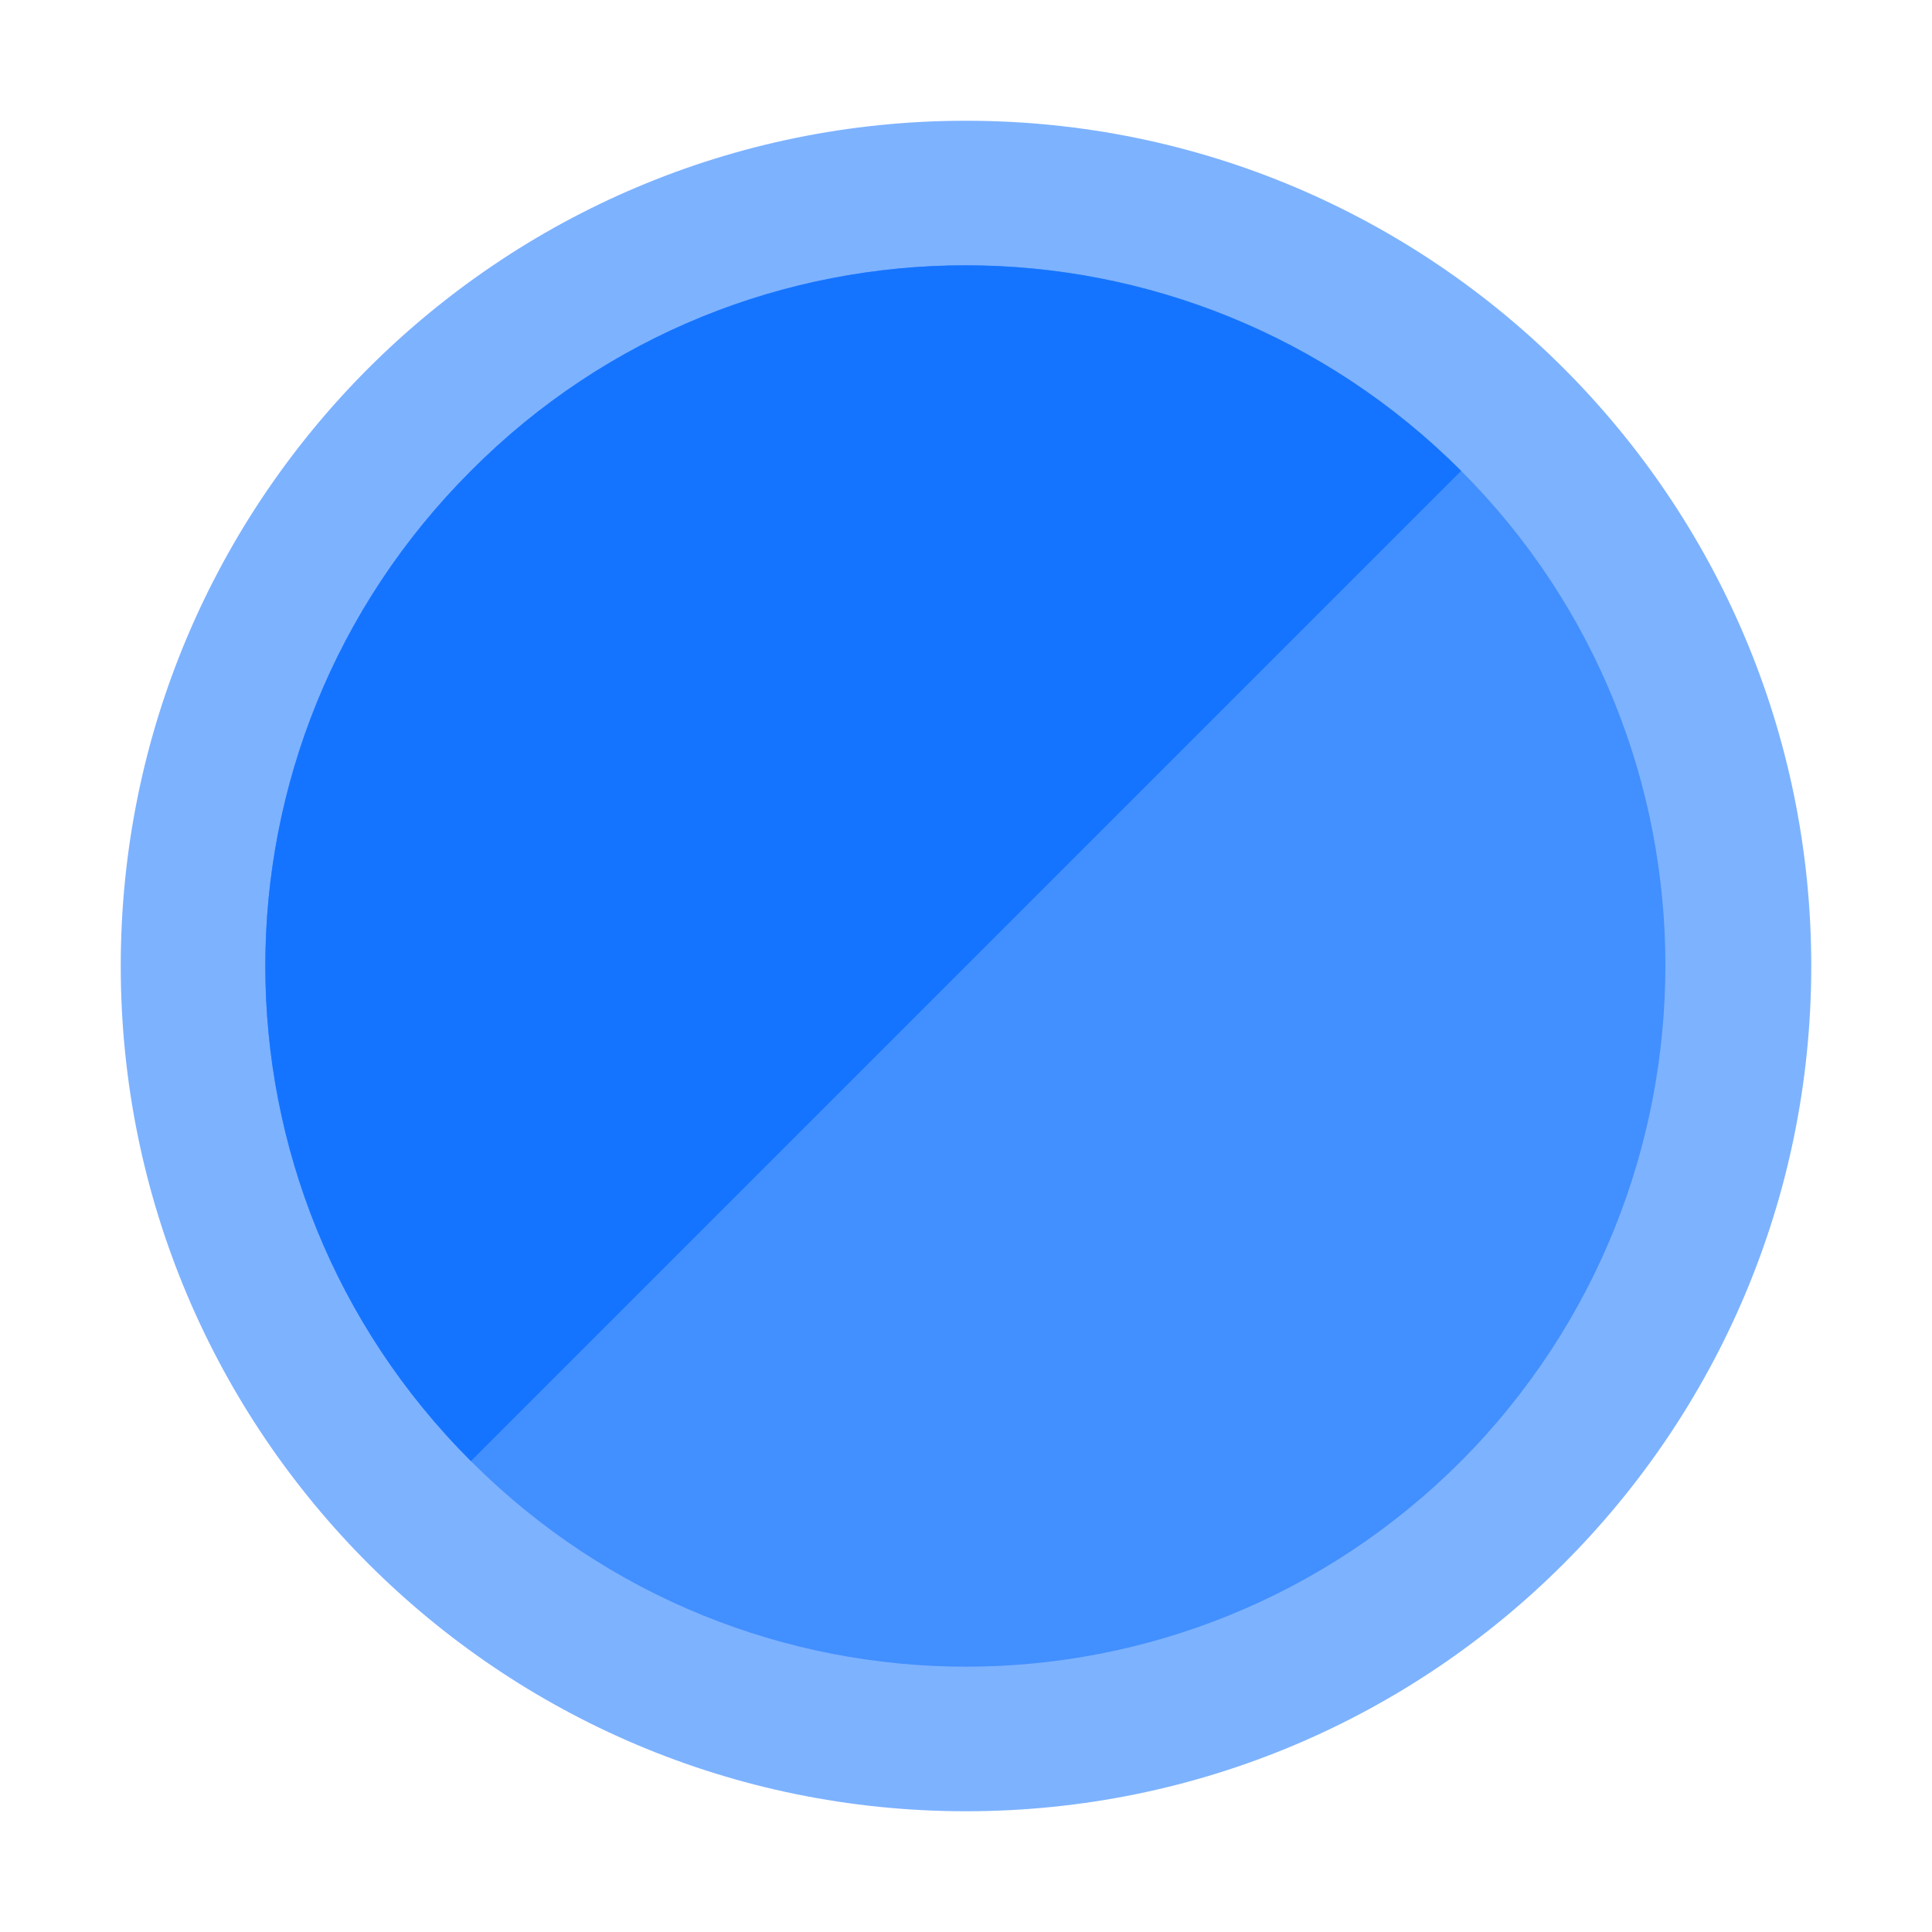
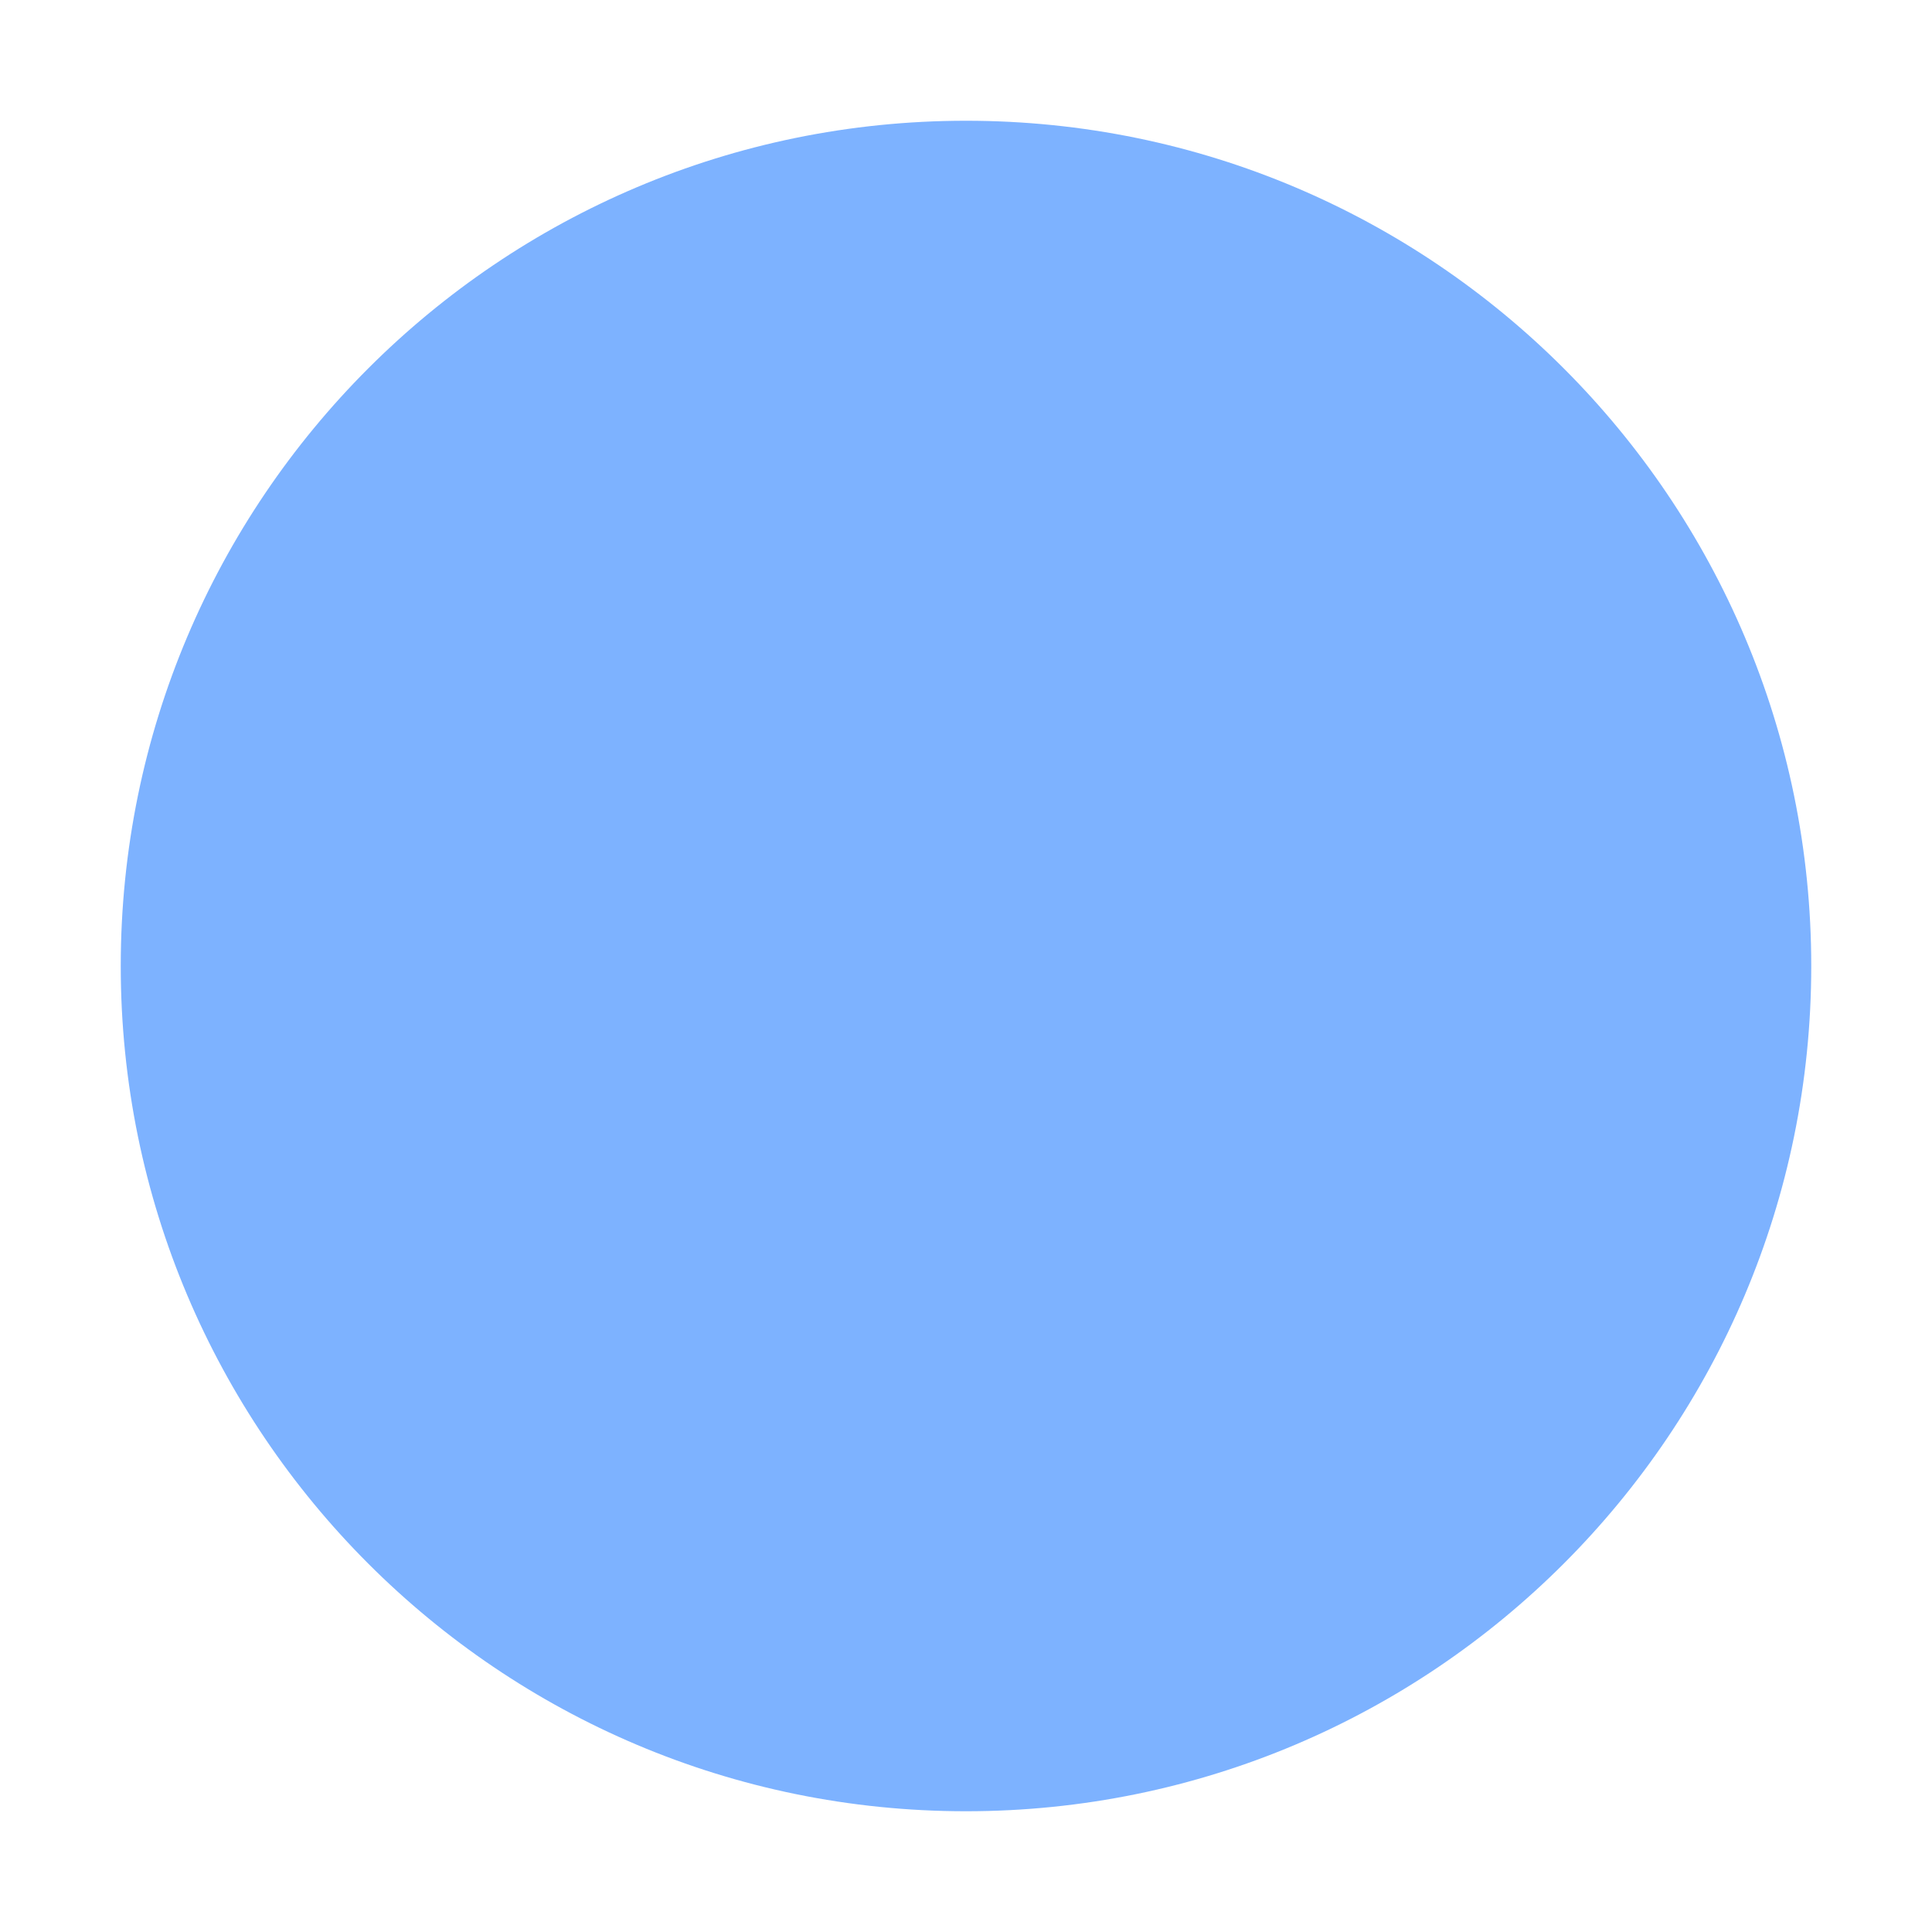
<svg xmlns="http://www.w3.org/2000/svg" width="64" height="64" viewBox="0 0 64 64" fill="none">
-   <path d="M32 60C47.464 60 60 47.464 60 32C60 16.536 47.464 4 32 4C16.536 4 4 16.536 4 32C4 47.464 16.536 60 32 60Z" fill="#7DB2FF" />
-   <path d="M48.402 48.401C39.322 57.481 24.678 57.481 15.599 48.401C6.519 39.322 6.519 24.678 15.599 15.598C24.678 6.519 39.322 6.519 48.402 15.598C57.423 24.619 57.423 39.322 48.402 48.401Z" fill="#428FFF" />
-   <path d="M48.402 15.598L15.599 48.401C6.519 39.322 6.519 24.678 15.599 15.598C24.619 6.519 39.322 6.519 48.402 15.598Z" fill="#1574FF" />
+   <path d="M32 60C47.464 60 60 47.464 60 32C60 16.536 47.464 4 32 4C16.536 4 4 16.536 4 32C4 47.464 16.536 60 32 60" fill="#7DB2FF" />
</svg>